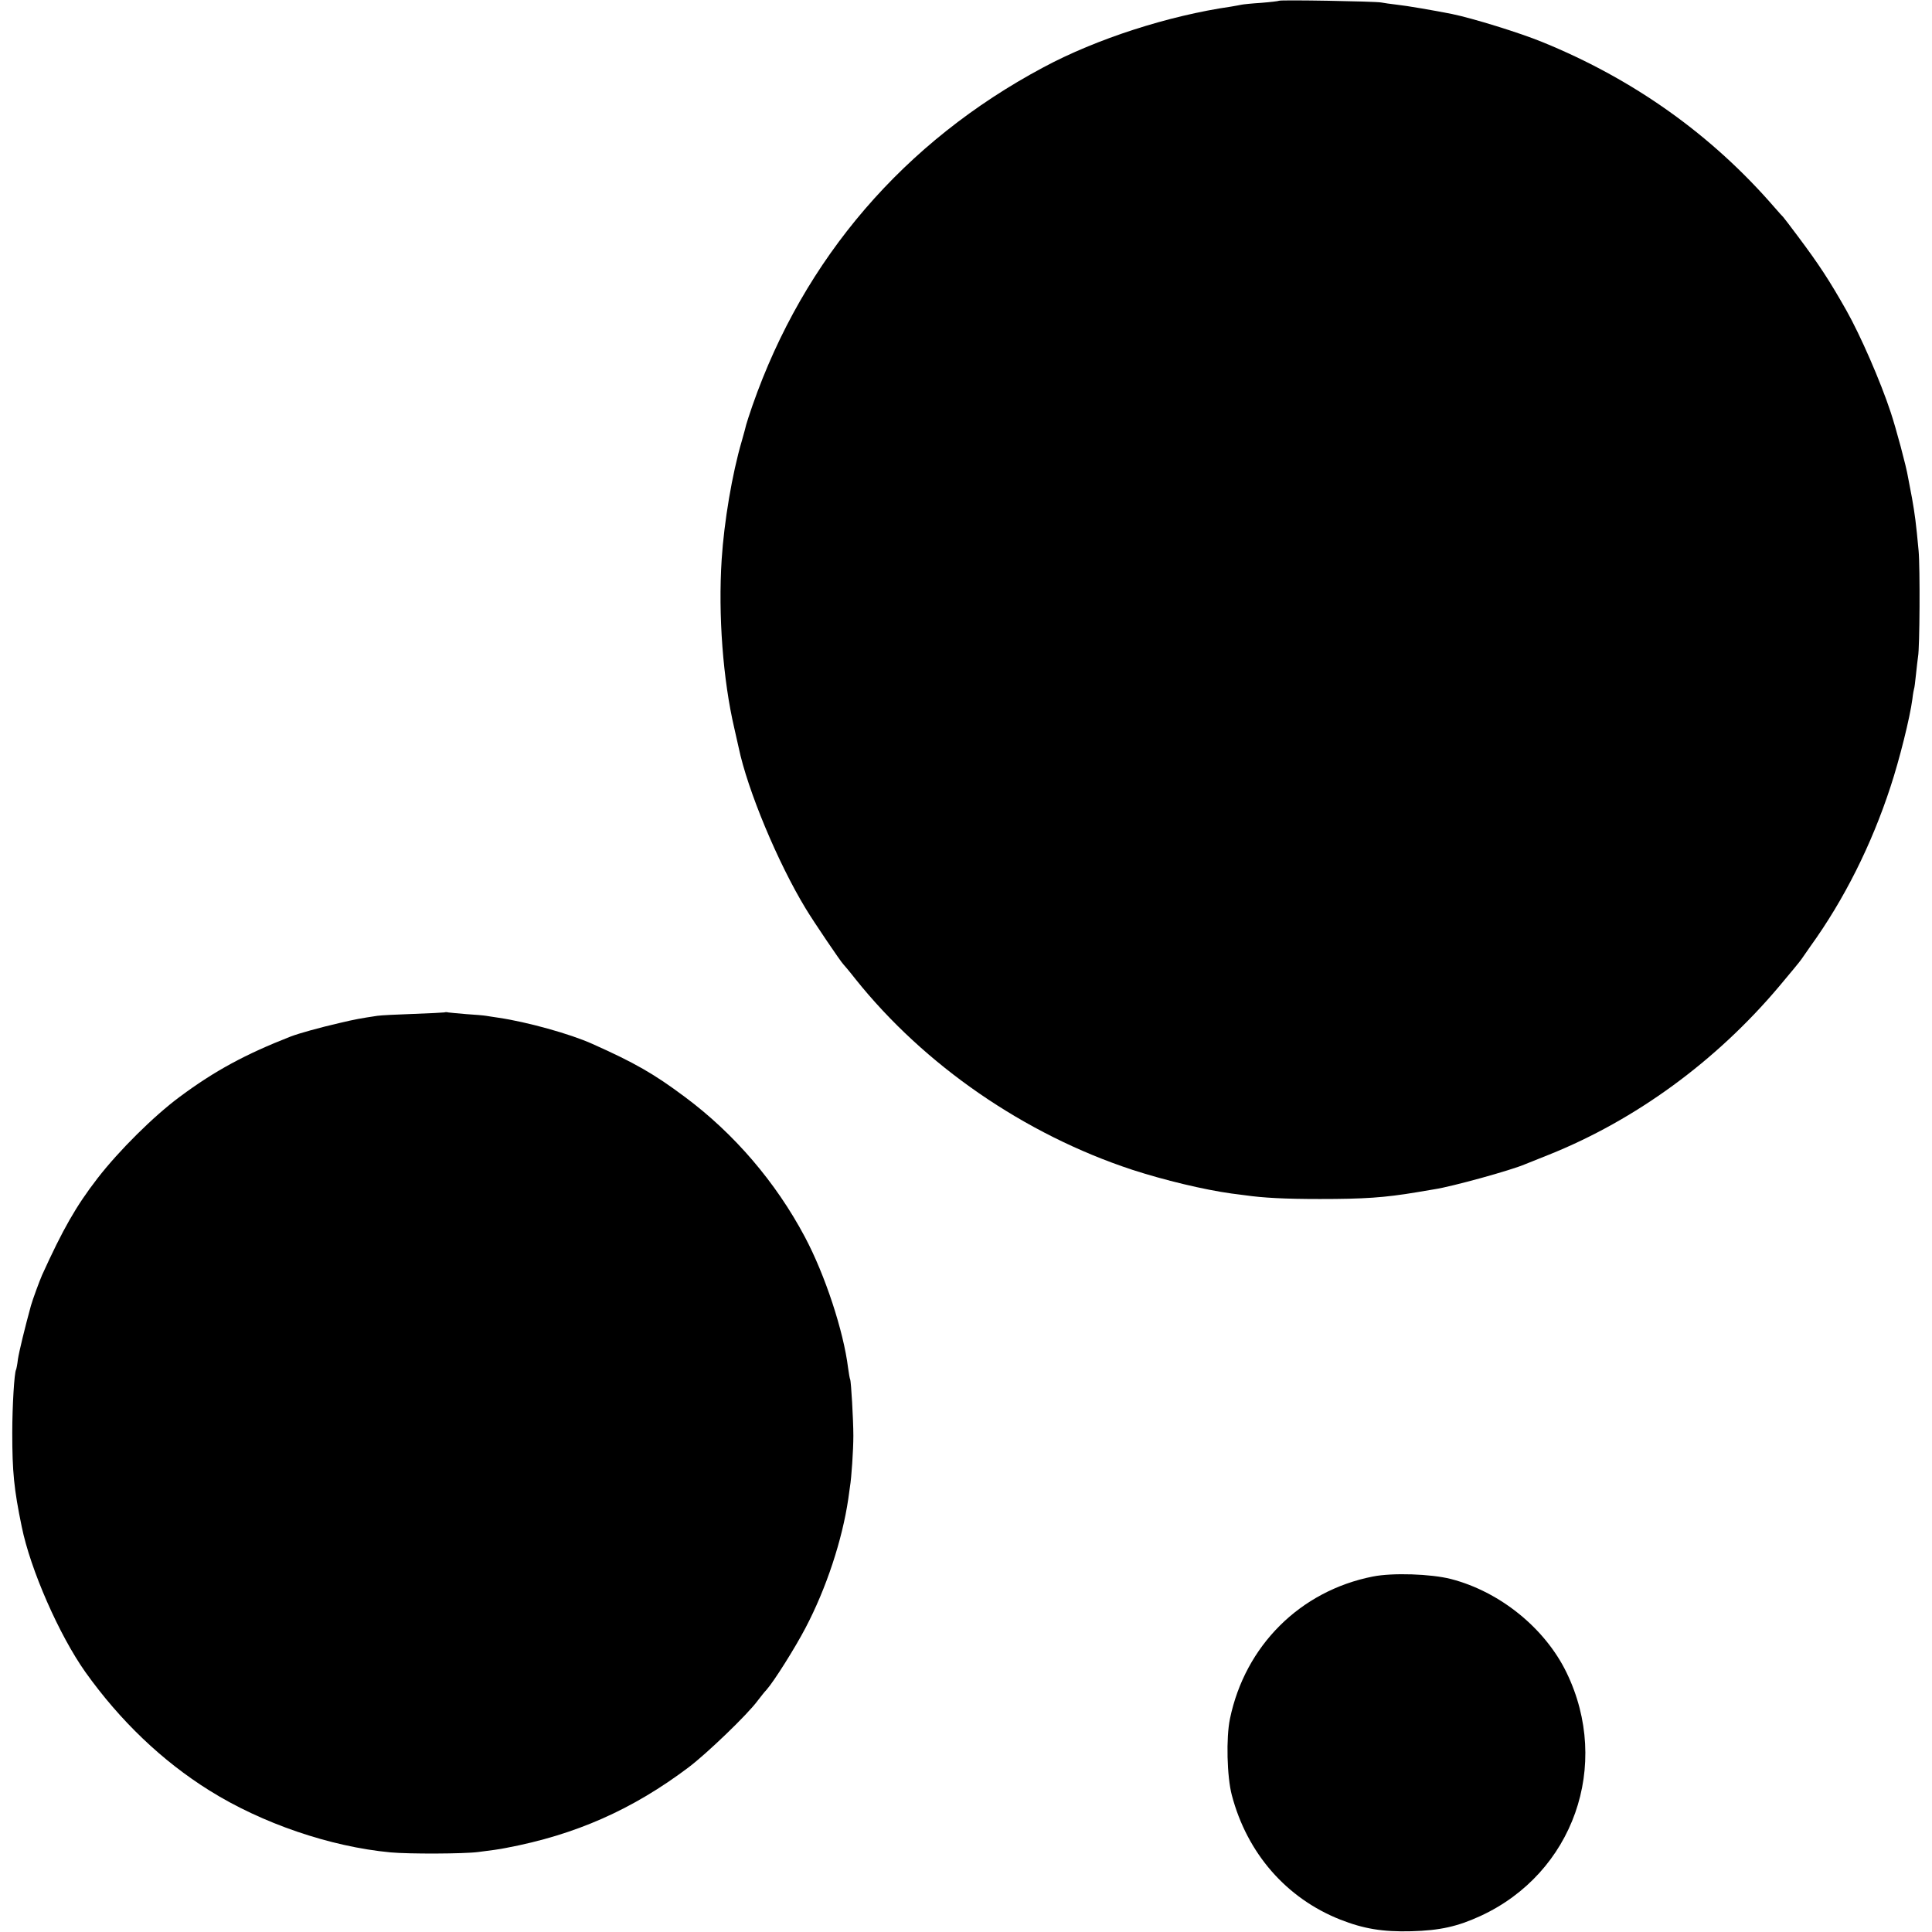
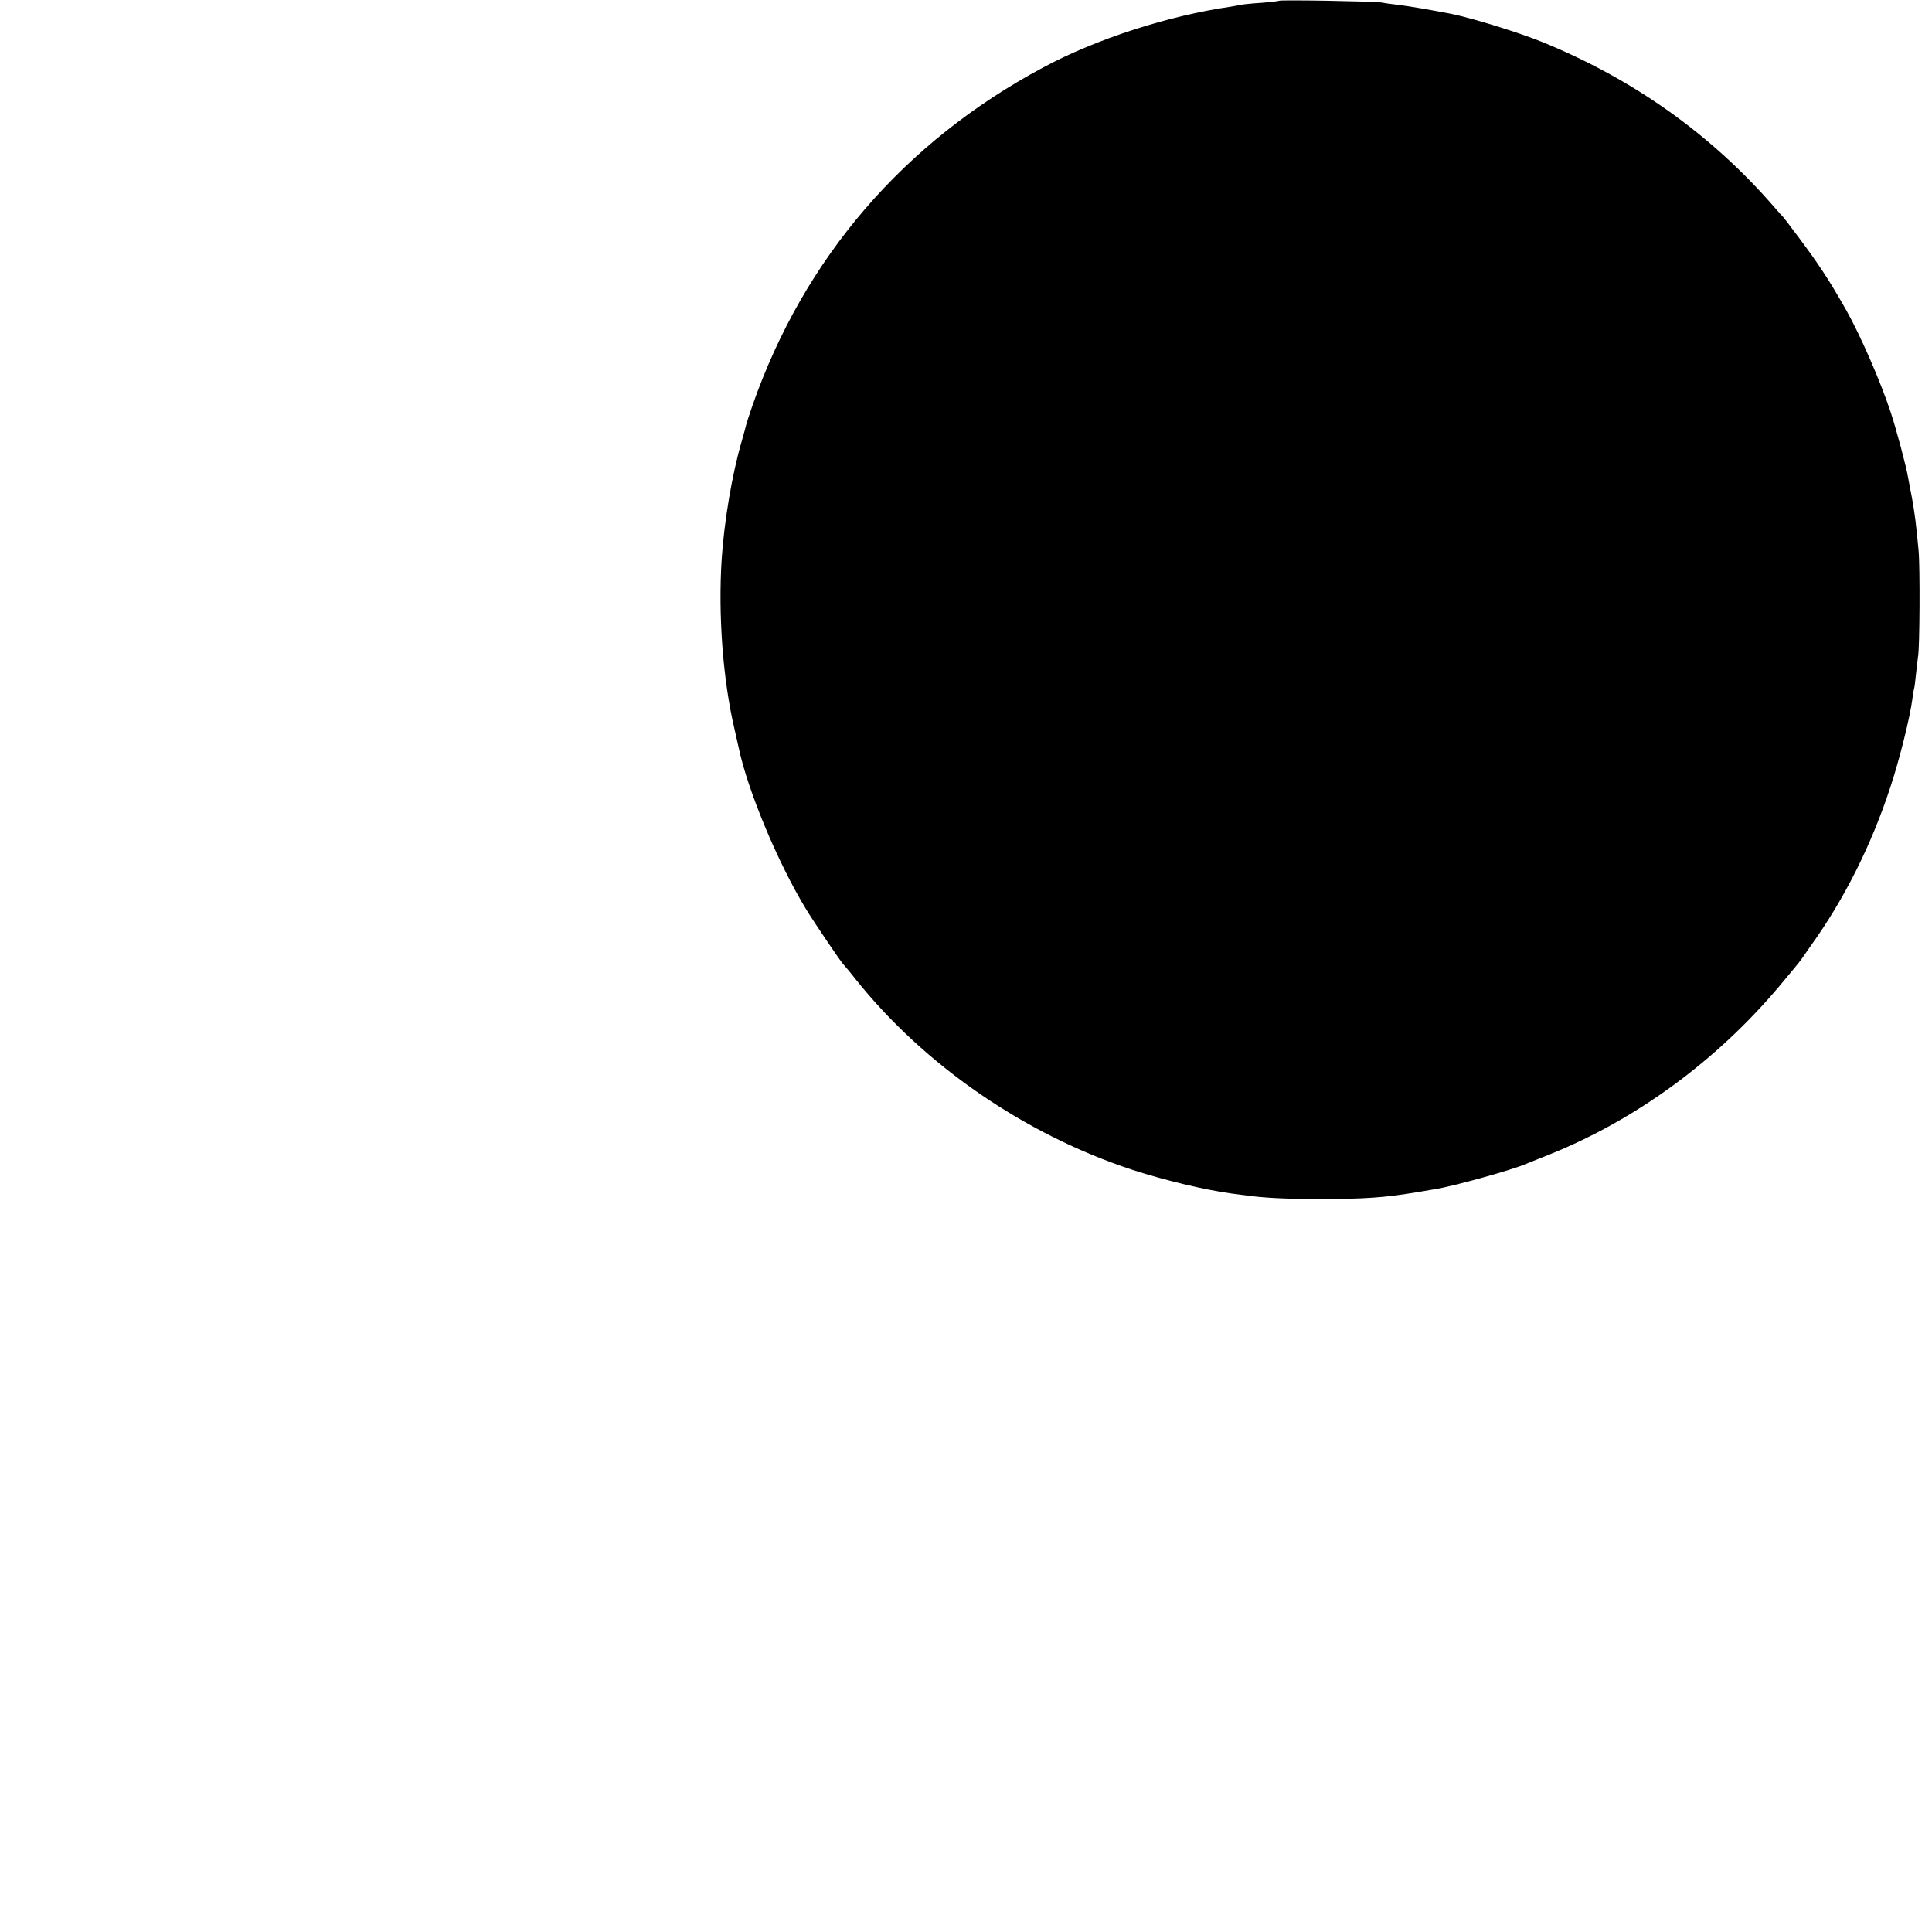
<svg xmlns="http://www.w3.org/2000/svg" version="1.0" width="1024pt" height="1024pt" viewBox="0 0 1024 1024" preserveAspectRatio="xMidYMid meet">
  <g transform="translate(0,1024) scale(0.1,-0.1)" fill="#000000" stroke="none">
    <path d="M6779 10236 c-2 -2 -44 -7 -94 -11 -49 -3 -97 -8 -105 -10 -8 -2 -33 -6 -55 -10 -332 -48 -714 -171 -995 -322 -738 -394 -1269 -1011 -1542 -1793 -16 -47 -31 -92 -33 -101 -2 -9 -12 -47 -23 -85 -52 -177 -94 -429 -107 -629 -19 -296 7 -638 67 -895 11 -47 21 -93 23 -102 47 -226 208 -611 355 -853 42 -70 188 -285 199 -295 3 -3 33 -38 65 -79 365 -457 896 -823 1467 -1011 169 -55 381 -106 527 -126 17 -2 49 -6 70 -9 97 -14 213 -20 397 -20 235 0 342 7 515 36 36 6 79 13 95 16 91 14 404 100 480 133 11 4 67 27 125 50 459 184 886 496 1219 891 58 69 112 134 119 145 7 10 29 42 48 69 178 247 323 536 424 845 47 142 103 366 116 465 3 28 8 52 9 55 2 3 6 37 10 75 4 39 9 81 11 95 9 45 11 473 3 560 -14 152 -20 194 -35 280 -9 47 -18 96 -21 110 -9 57 -64 261 -92 345 -54 164 -161 409 -235 540 -90 159 -145 243 -255 390 -41 55 -77 102 -80 105 -3 3 -24 25 -45 50 -333 385 -747 680 -1231 877 -119 49 -372 127 -480 149 -96 19 -241 44 -290 49 -33 4 -71 9 -85 12 -31 6 -535 15 -541 9z" />
-     <path d="M2355 4874 c-5 -1 -80 -5 -165 -8 -85 -3 -171 -7 -190 -10 -87 -13 -120 -19 -200 -38 -104 -24 -213 -54 -260 -72 -240 -94 -401 -181 -587 -319 -139 -103 -323 -286 -436 -432 -115 -149 -184 -271 -294 -513 -14 -32 -50 -130 -59 -162 -33 -120 -63 -245 -69 -284 -3 -27 -8 -52 -10 -56 -9 -15 -20 -190 -20 -335 0 -205 9 -298 50 -496 46 -228 199 -576 338 -772 184 -258 407 -471 657 -627 278 -174 640 -298 960 -328 98 -9 389 -8 465 2 65 8 116 15 149 22 366 69 669 203 966 427 98 74 313 281 365 352 17 22 38 49 48 59 39 44 150 220 206 327 111 211 195 467 227 684 3 22 7 51 9 65 8 46 18 194 18 270 0 85 -12 290 -17 299 -2 3 -7 31 -11 61 -24 195 -122 493 -229 694 -154 290 -375 548 -636 742 -163 122 -266 181 -490 281 -117 53 -348 117 -499 139 -25 4 -55 8 -65 10 -11 2 -58 6 -105 9 -47 4 -90 8 -96 9 -5 2 -14 2 -20 0z" />
-     <path d="M7276 1884 c-385 -76 -677 -367 -757 -754 -21 -100 -16 -307 10 -405 81 -308 289 -546 574 -659 124 -49 226 -66 377 -62 152 4 245 25 367 81 492 227 694 799 456 1290 -114 235 -353 429 -613 496 -105 27 -310 34 -414 13z" />
  </g>
</svg>